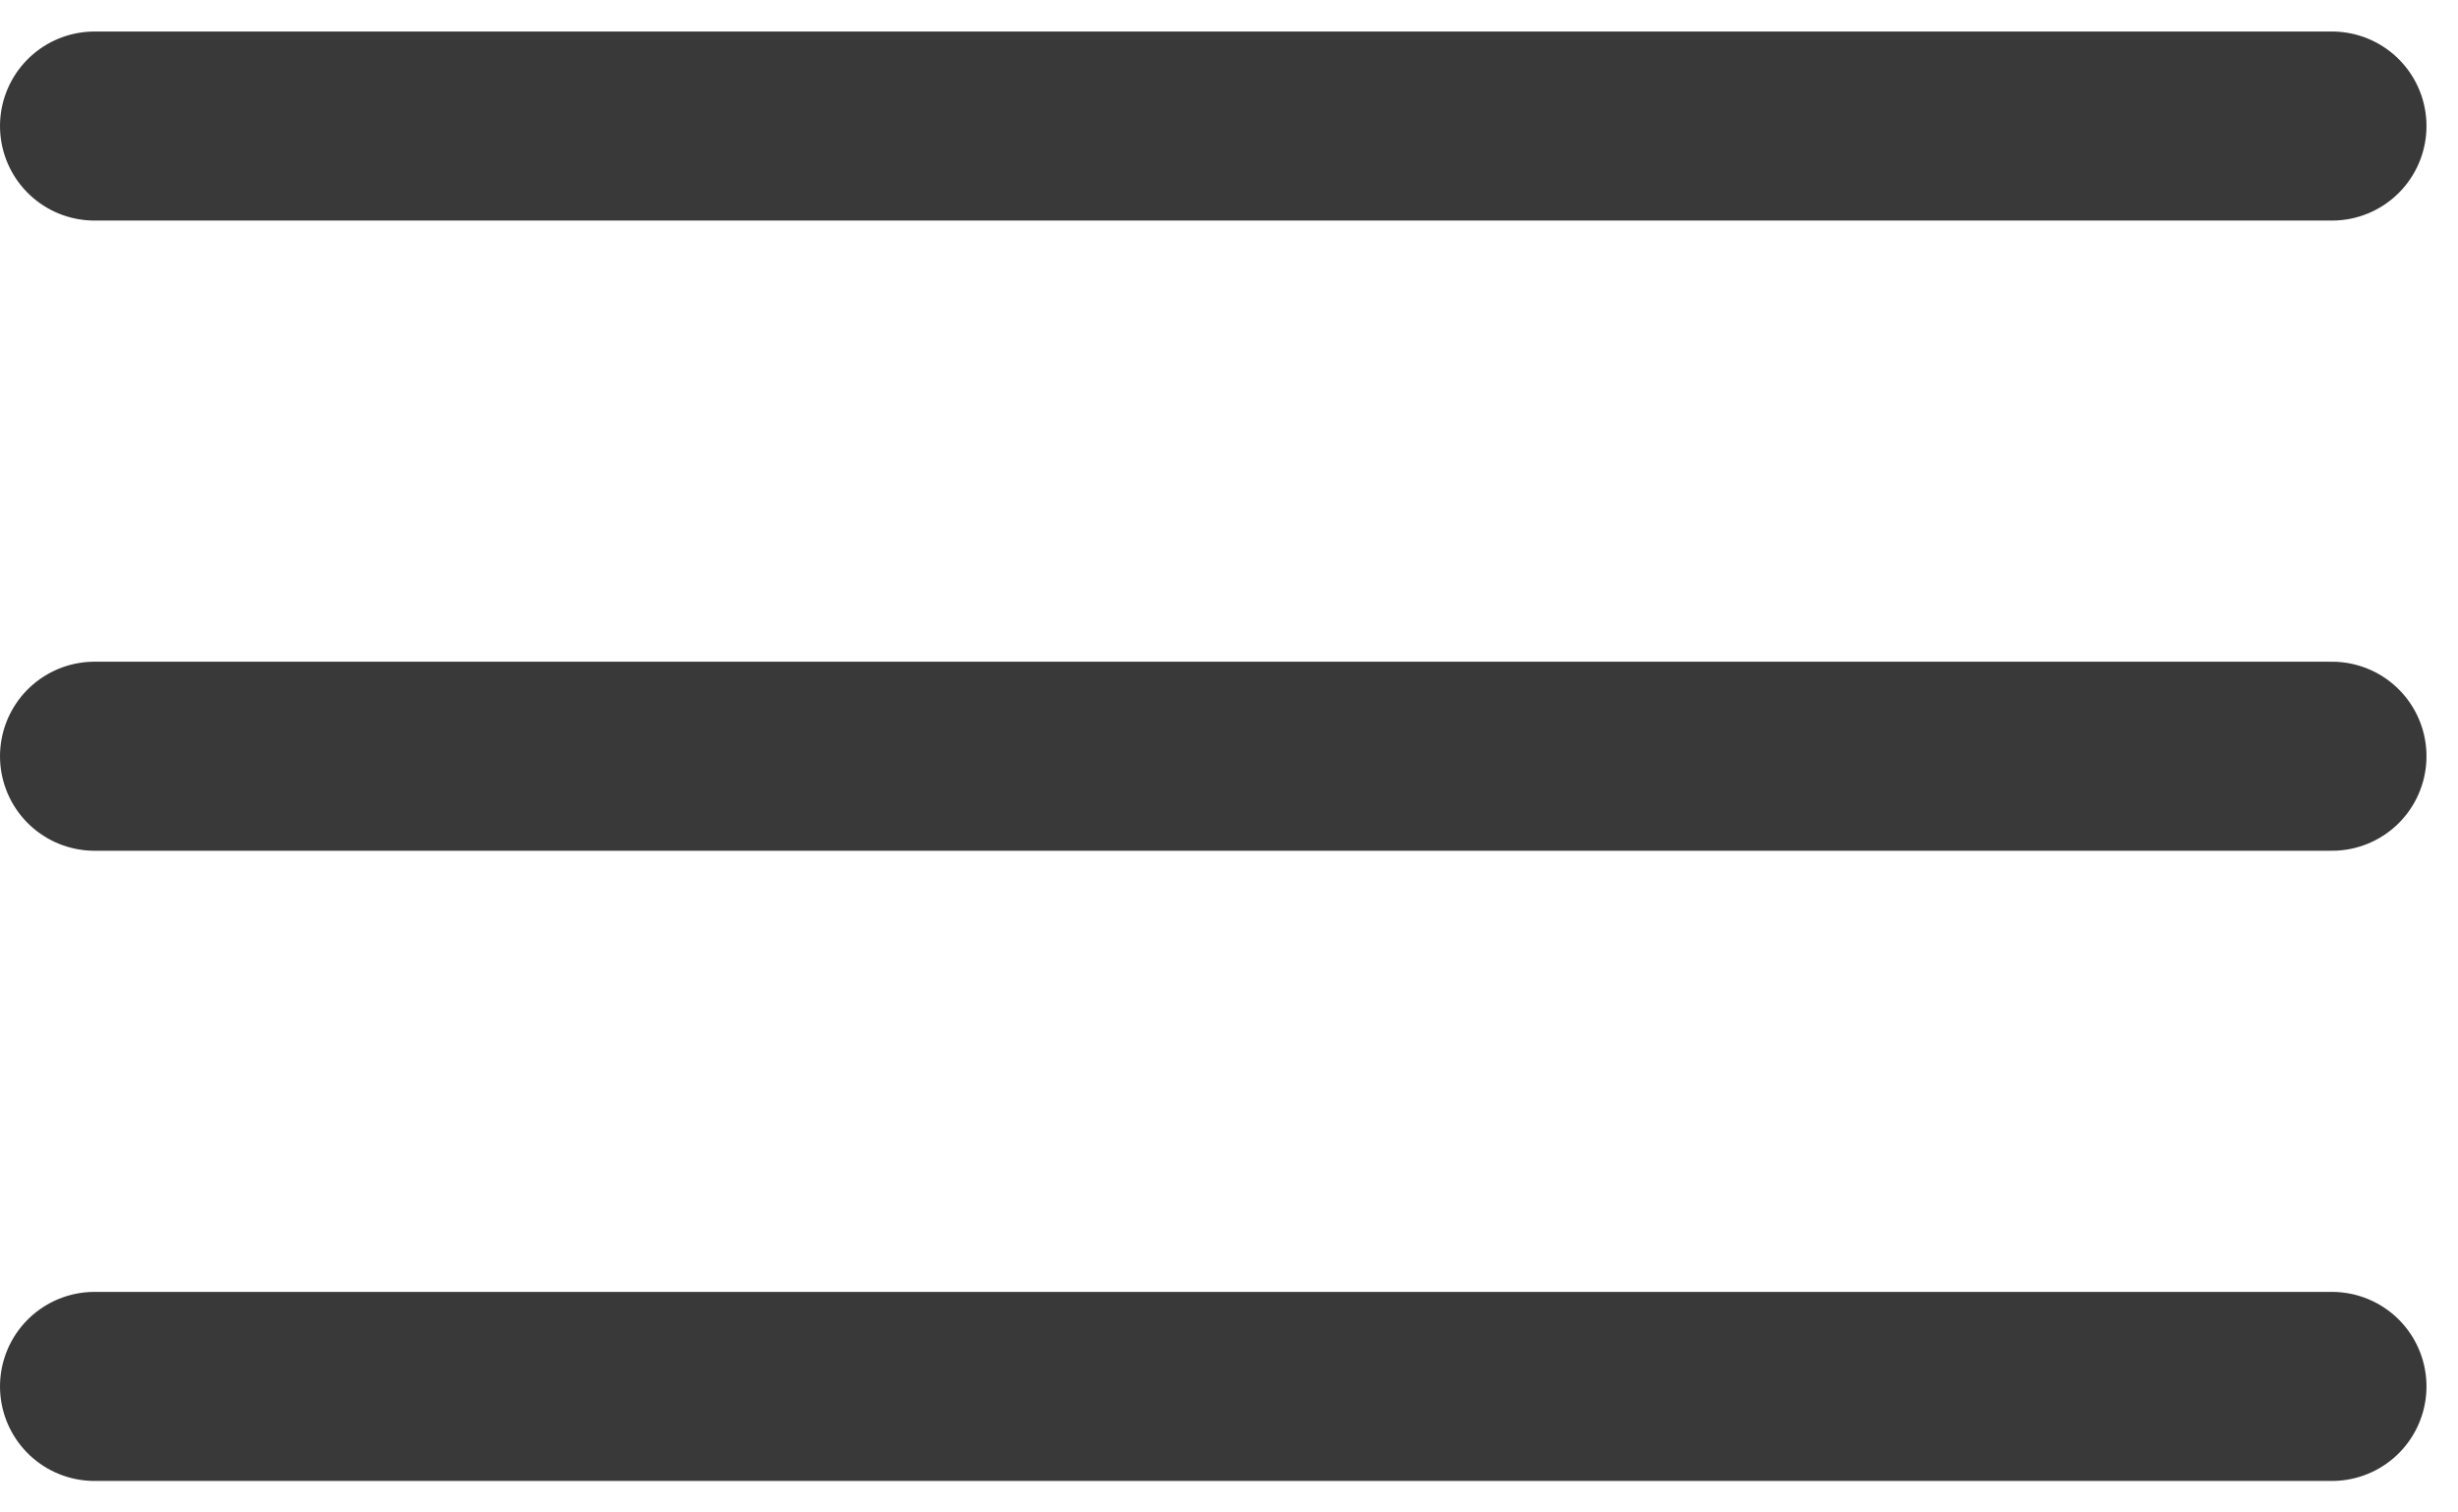
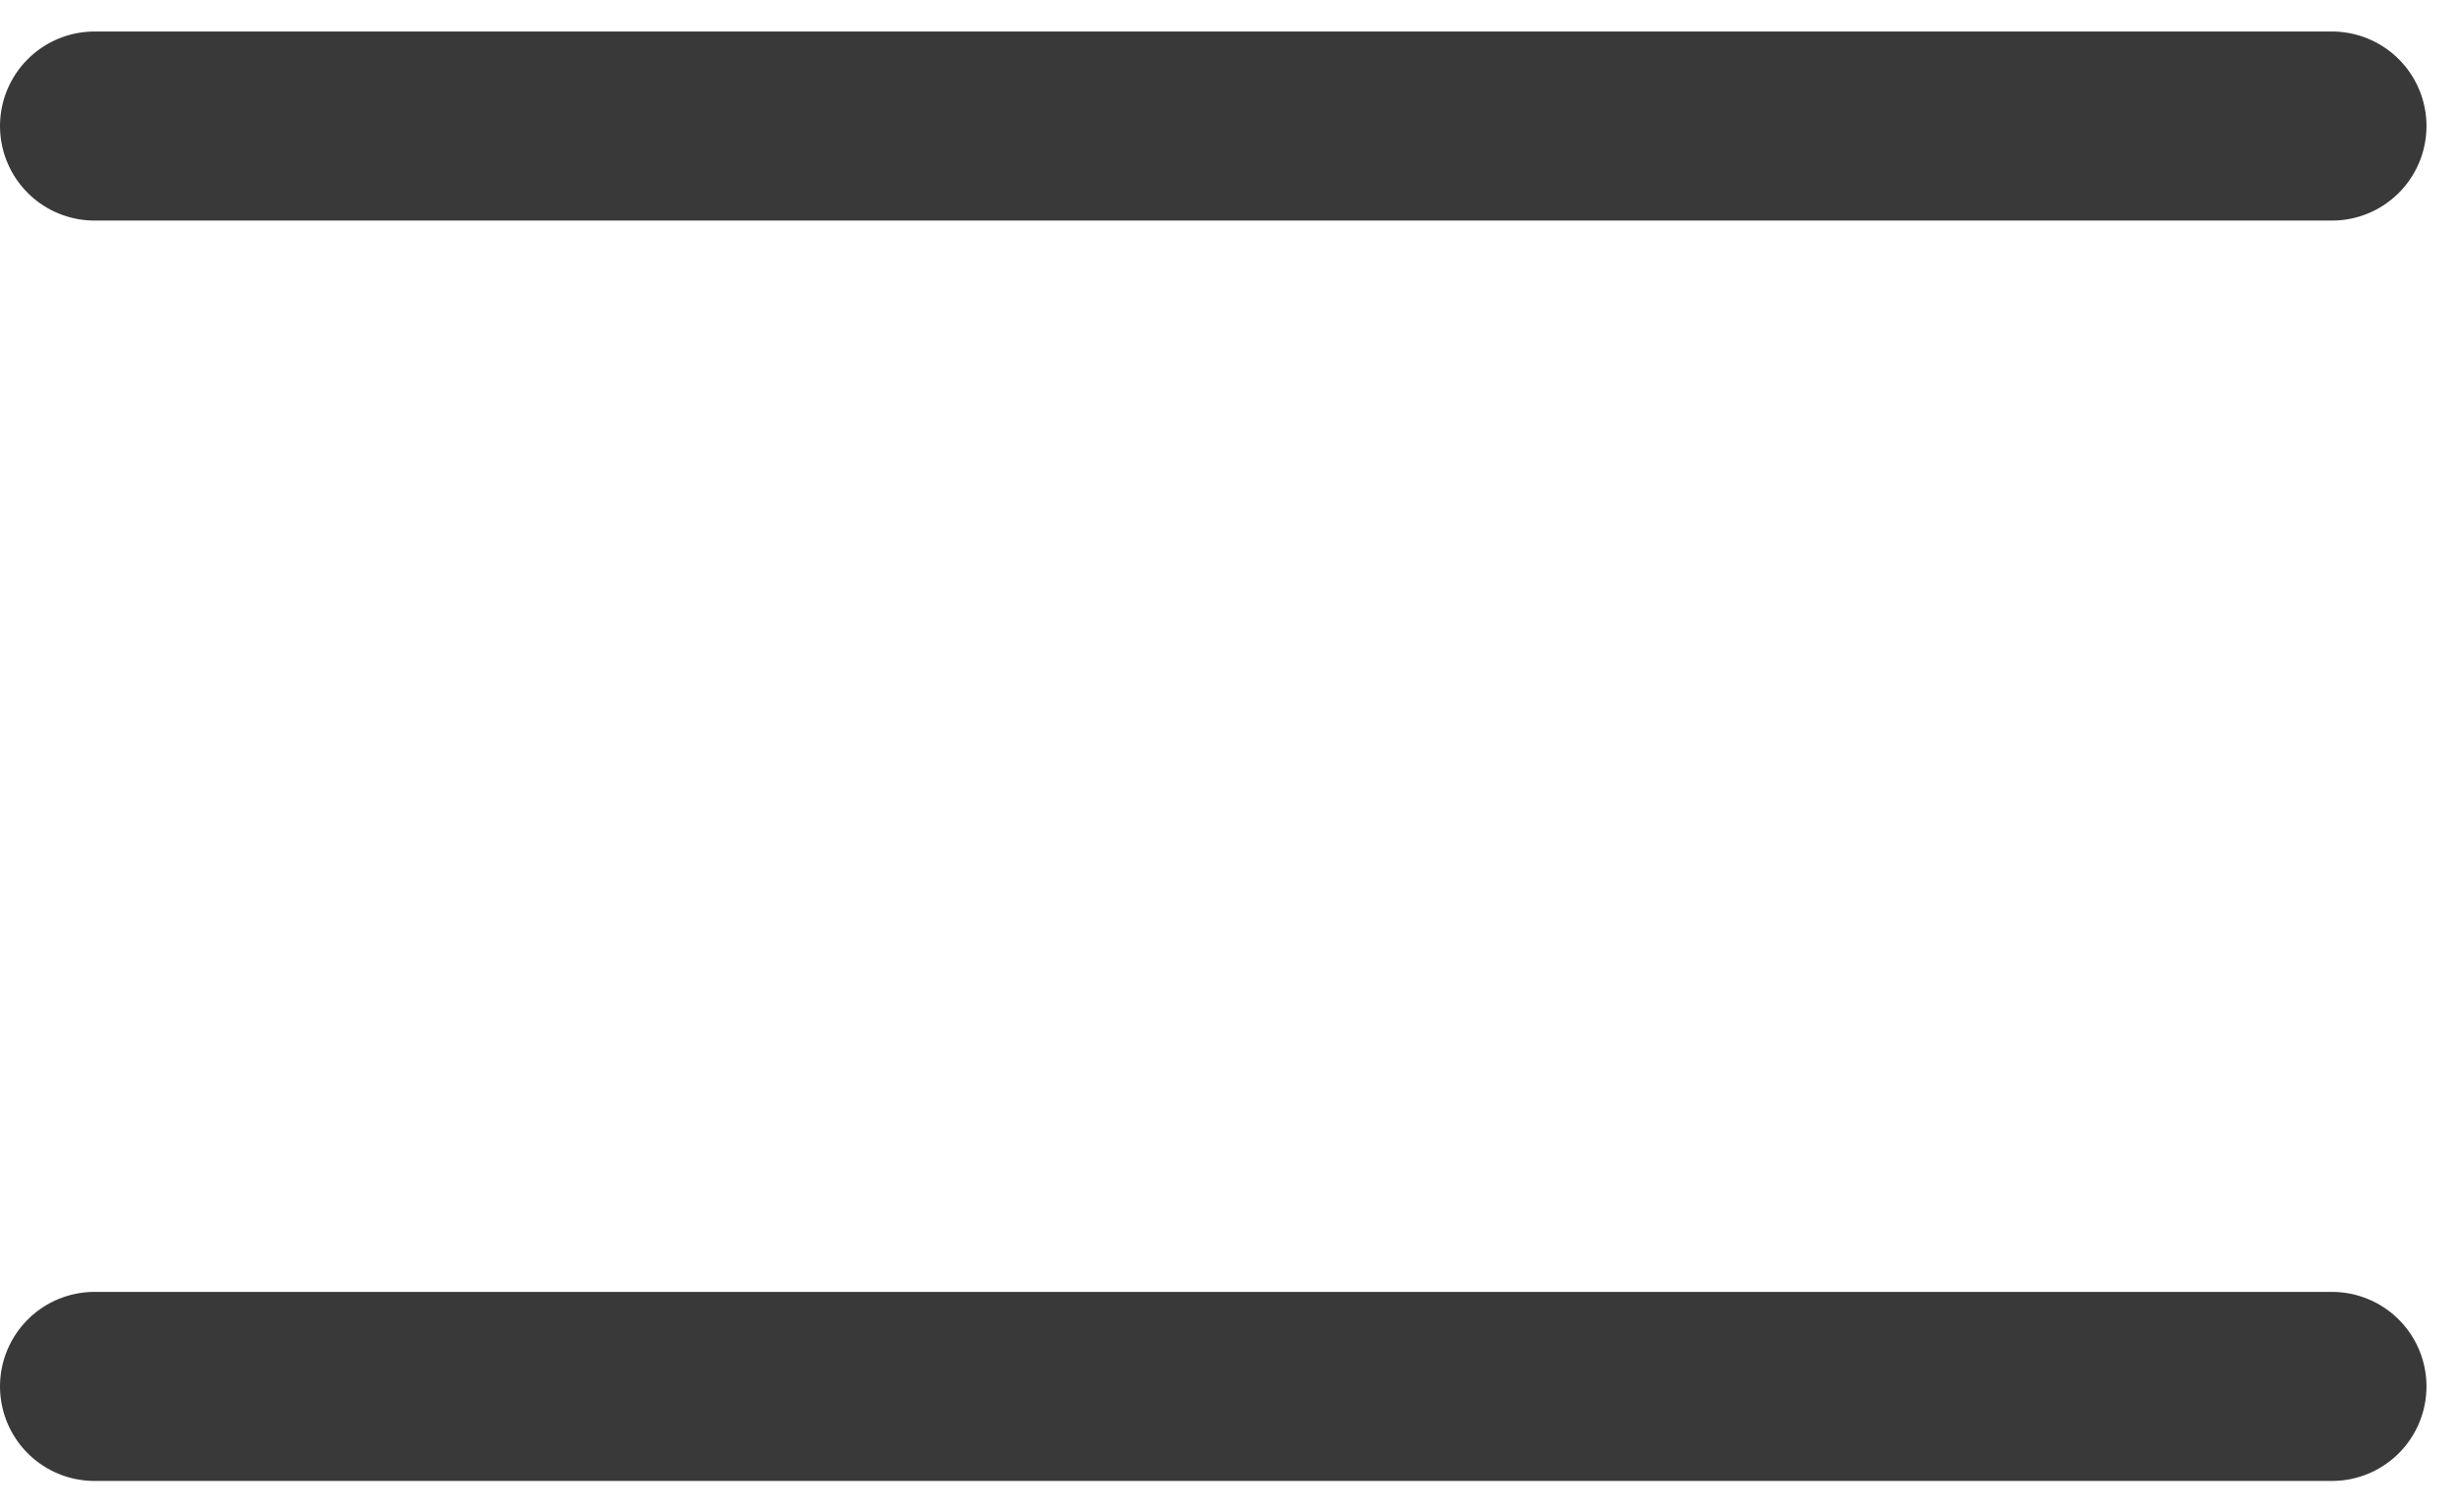
<svg xmlns="http://www.w3.org/2000/svg" width="39" height="24" viewBox="0 0 39 24" fill="none">
  <path d="M1.5 2H37" stroke="#39393A" stroke-width="3" stroke-linecap="round" />
-   <path d="M1.5 12H37" stroke="#39393A" stroke-width="3" stroke-linecap="round" />
  <path d="M1.5 22H37" stroke="#39393A" stroke-width="3" stroke-linecap="round" />
</svg>